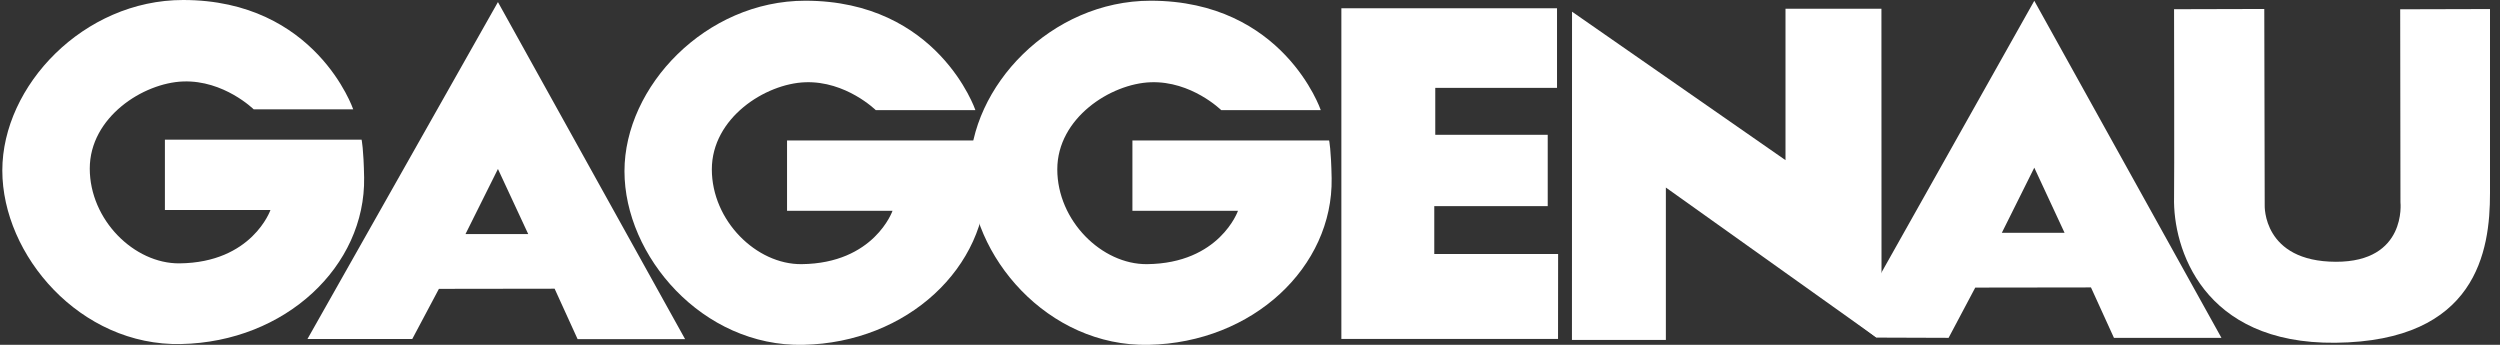
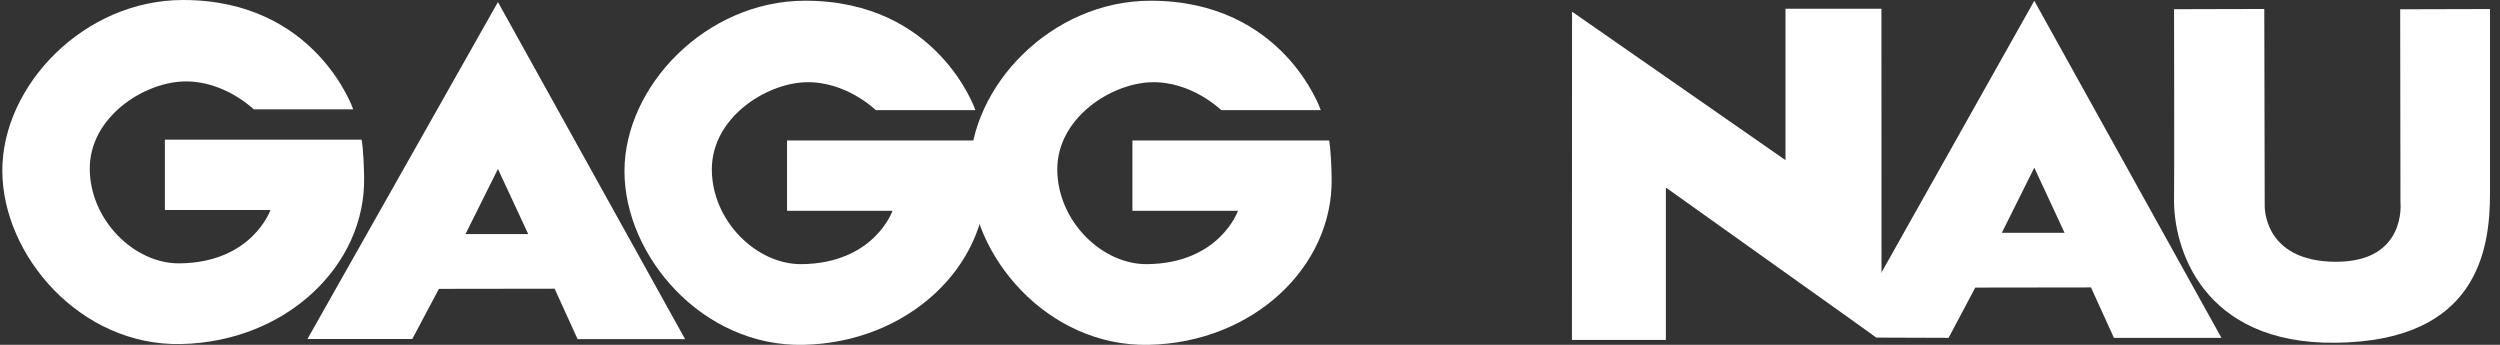
<svg xmlns="http://www.w3.org/2000/svg" width="203" height="28" viewBox="0 0 203 28" fill="none">
  <rect x="0" y="0" width="203" height="28" fill="#333333" stroke="none" />
  <g clip-path="url(#clip0_4158_702)">
    <path d="M107.244 8.935C107.244 8.935 104.221 0.058 93.43 0.058C85.362 0.058 78.751 7.014 78.751 13.9C78.751 20.785 85.076 28.167 93.26 28C101.75 27.826 108.252 21.669 108.129 14.473C108.088 12.133 107.925 11.405 107.925 11.405H91.952V17.117H100.524C100.524 17.117 99.04 21.391 93.137 21.449C89.467 21.482 85.852 17.923 85.852 13.751C85.852 9.58 90.189 6.795 93.437 6.679C96.746 6.563 99.162 8.942 99.162 8.942H107.23L107.244 8.935Z" fill="white" />
    <path d="M135.268 27.6H127.642L127.649 0.948L144.983 13.004V0.709H152.772L152.779 22.126L152.364 27.407L135.268 15.228V27.6Z" fill="white" />
-     <path d="M126.43 0.671H108.919V27.523H126.512L126.519 20.625H116.463V16.737H125.675V10.948H116.544V7.137H126.43V0.671Z" fill="white" />
    <path d="M40.433 13.72L37.798 19.006H42.891L40.433 13.72ZM40.433 0.168L55.629 27.536H46.901L45.035 23.442L35.64 23.455L33.475 27.529H24.964L40.433 0.168ZM165.184 13.616L162.549 18.903H167.642L165.184 13.616ZM165.184 0.064L180.381 27.433H171.652L169.787 23.339L160.391 23.352L158.226 27.433L152.371 27.413L150.566 26.059L165.184 0.064Z" fill="white" />
    <path d="M28.681 8.878C28.681 8.878 25.658 0 14.867 0C6.799 0 0.188 6.956 0.188 13.842C0.188 20.728 6.513 28.11 14.697 27.936C23.187 27.762 29.689 21.604 29.567 14.409C29.526 12.069 29.362 11.341 29.362 11.341H13.39V17.053H21.961C21.961 17.053 20.477 21.327 14.574 21.385C10.898 21.418 7.289 17.859 7.289 13.687C7.289 9.516 11.626 6.731 14.874 6.615C18.183 6.499 20.6 8.878 20.6 8.878H28.668H28.681Z" fill="white" />
    <path d="M79.2 8.935C79.2 8.935 76.177 0.058 65.386 0.058C57.318 0.058 50.707 7.014 50.707 13.9C50.707 20.785 57.032 28.167 65.216 28C73.706 27.826 80.208 21.669 80.085 14.473C80.044 12.133 79.881 11.405 79.881 11.405H63.908V17.117H72.473C72.473 17.117 70.989 21.391 65.086 21.449C61.416 21.482 57.801 17.923 57.801 13.751C57.801 9.58 62.138 6.795 65.386 6.679C68.695 6.563 71.112 8.942 71.112 8.942H79.18L79.2 8.935Z" fill="white" />
    <path d="M176.527 0.748L183.86 0.729L183.894 16.679C183.894 16.679 183.717 21.243 189.674 21.256C195.454 21.269 194.917 16.421 194.917 16.421L194.896 0.754L202.188 0.735C202.188 0.735 202.188 13.23 202.188 15.686C202.195 20.36 201.112 27.71 189.64 27.832C178.835 27.948 176.432 20.134 176.534 16.021C176.561 14.932 176.534 0.754 176.534 0.754" fill="white" />
  </g>
  <defs>
    <clipPath id="clip0_4158_702">
      <rect width="202" height="28" fill="white" transform="translate(0.188)" />
    </clipPath>
  </defs>
</svg>